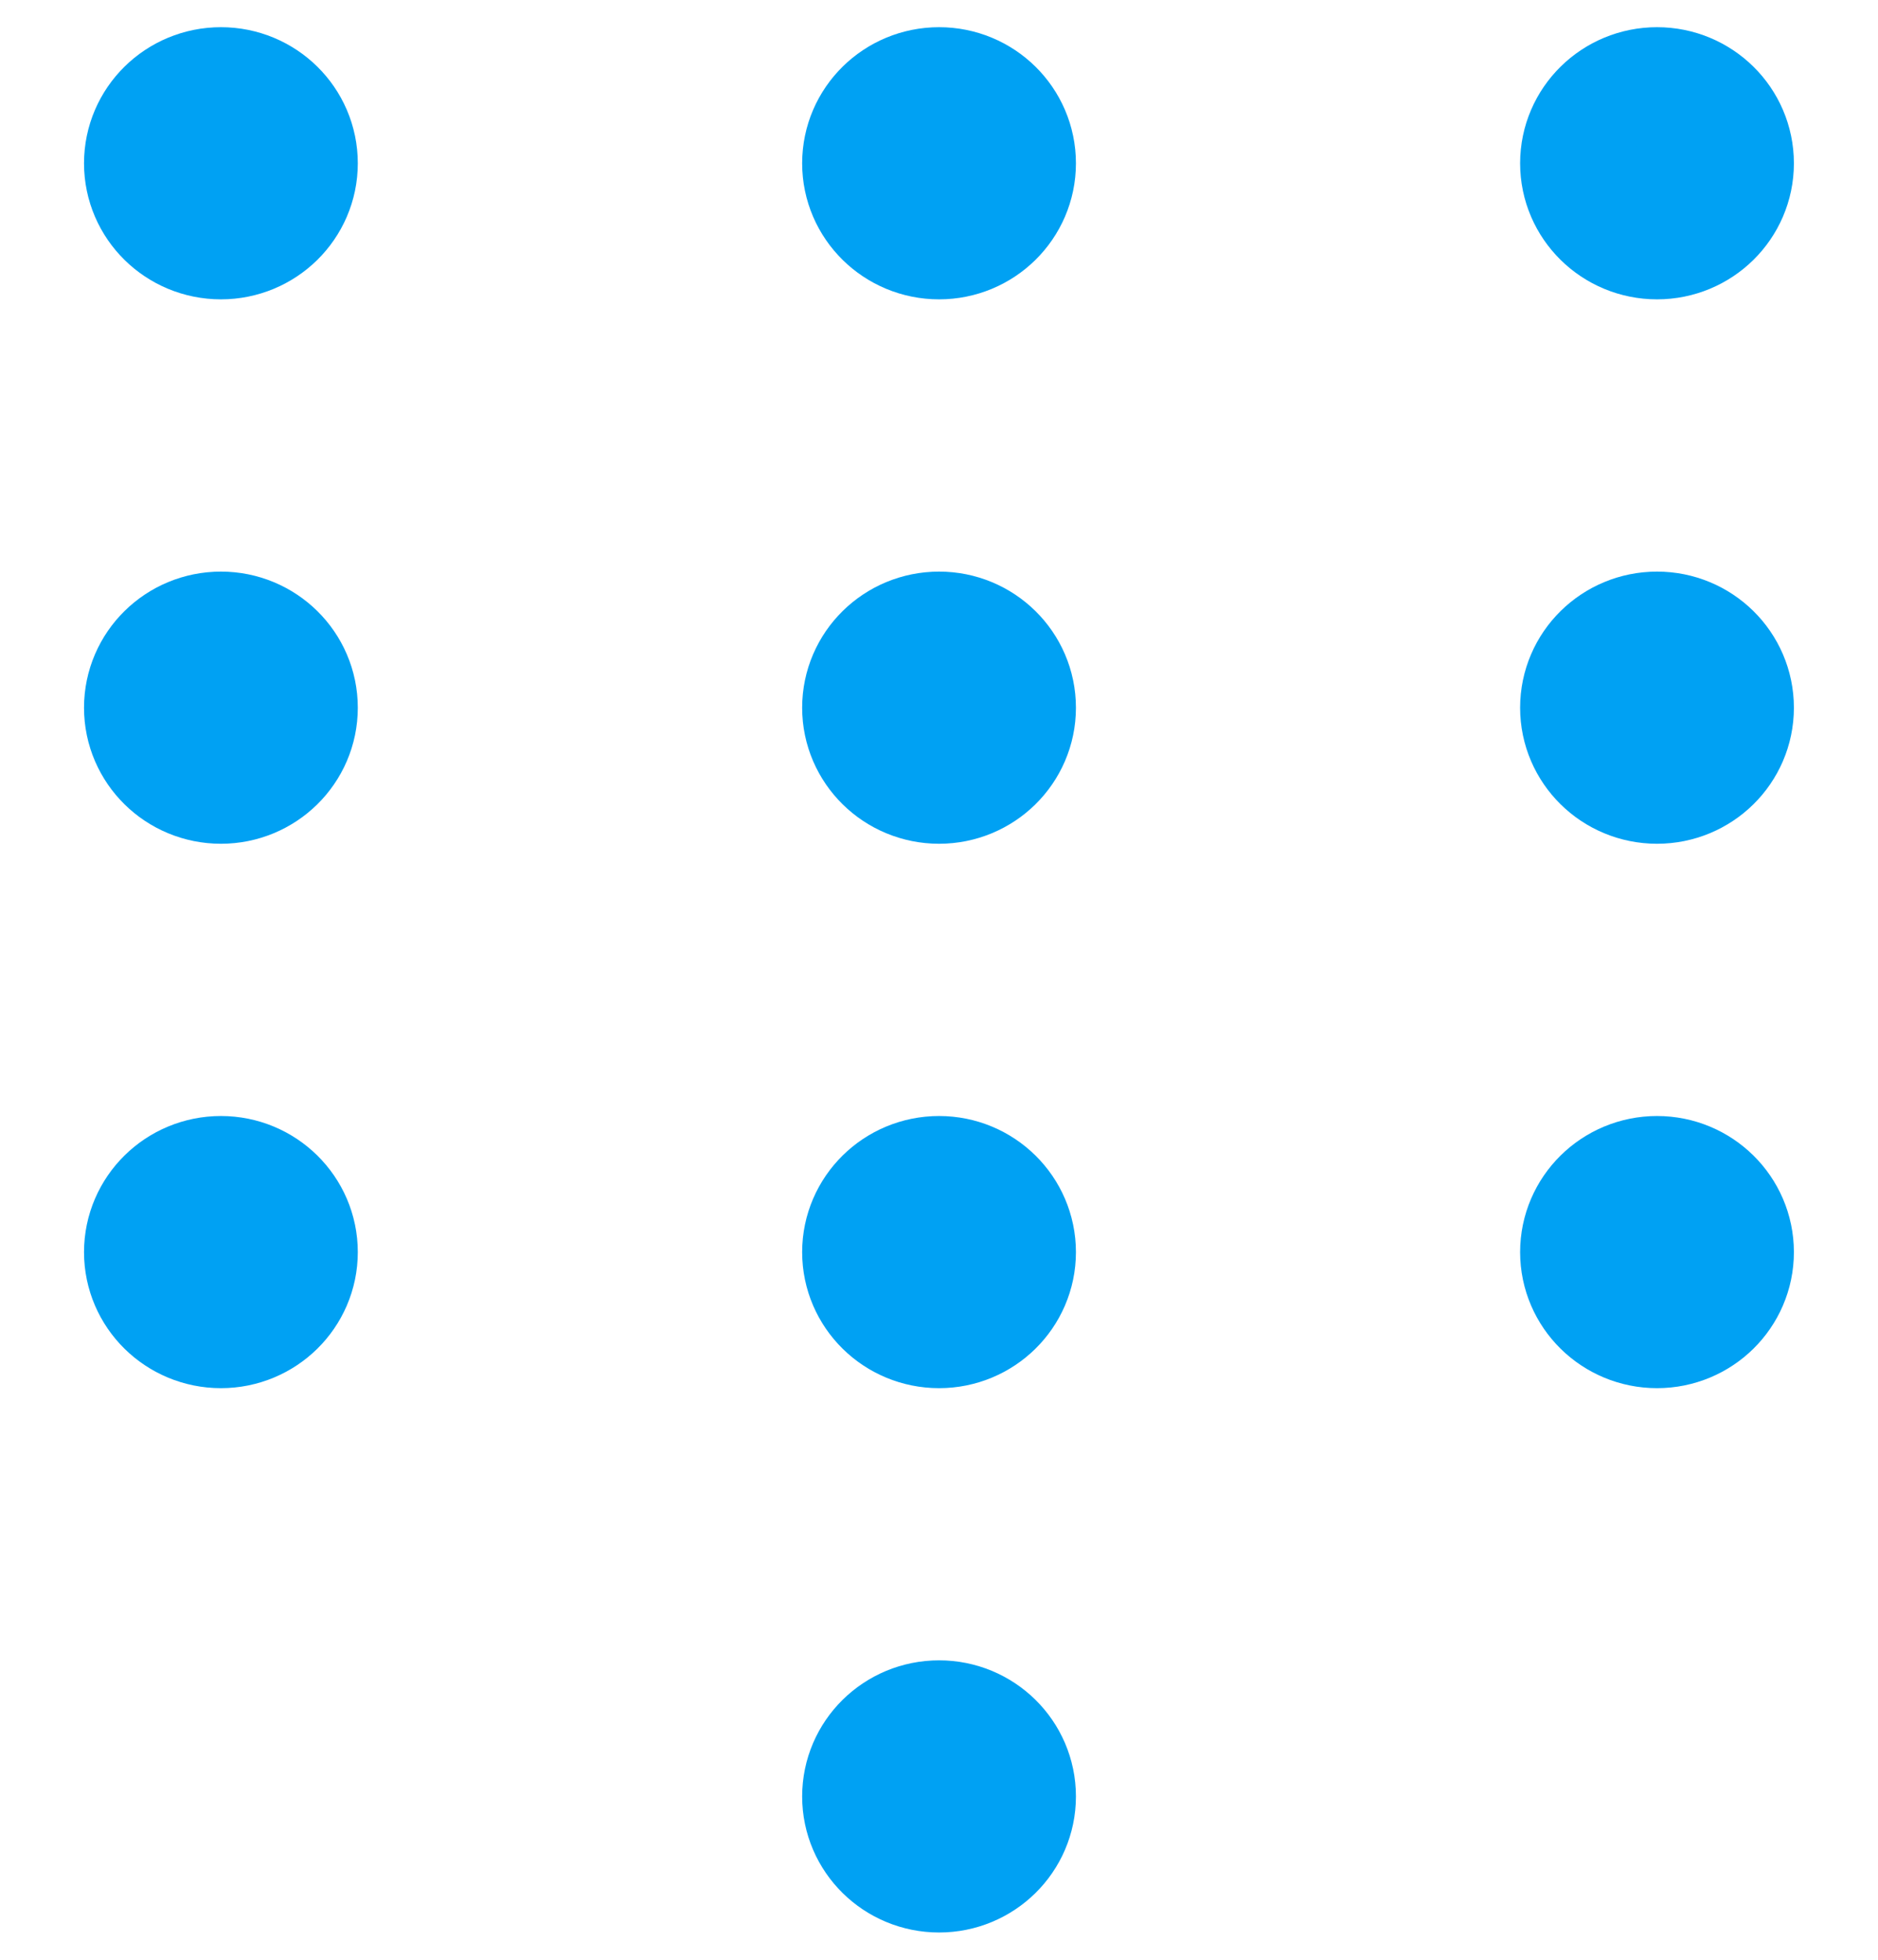
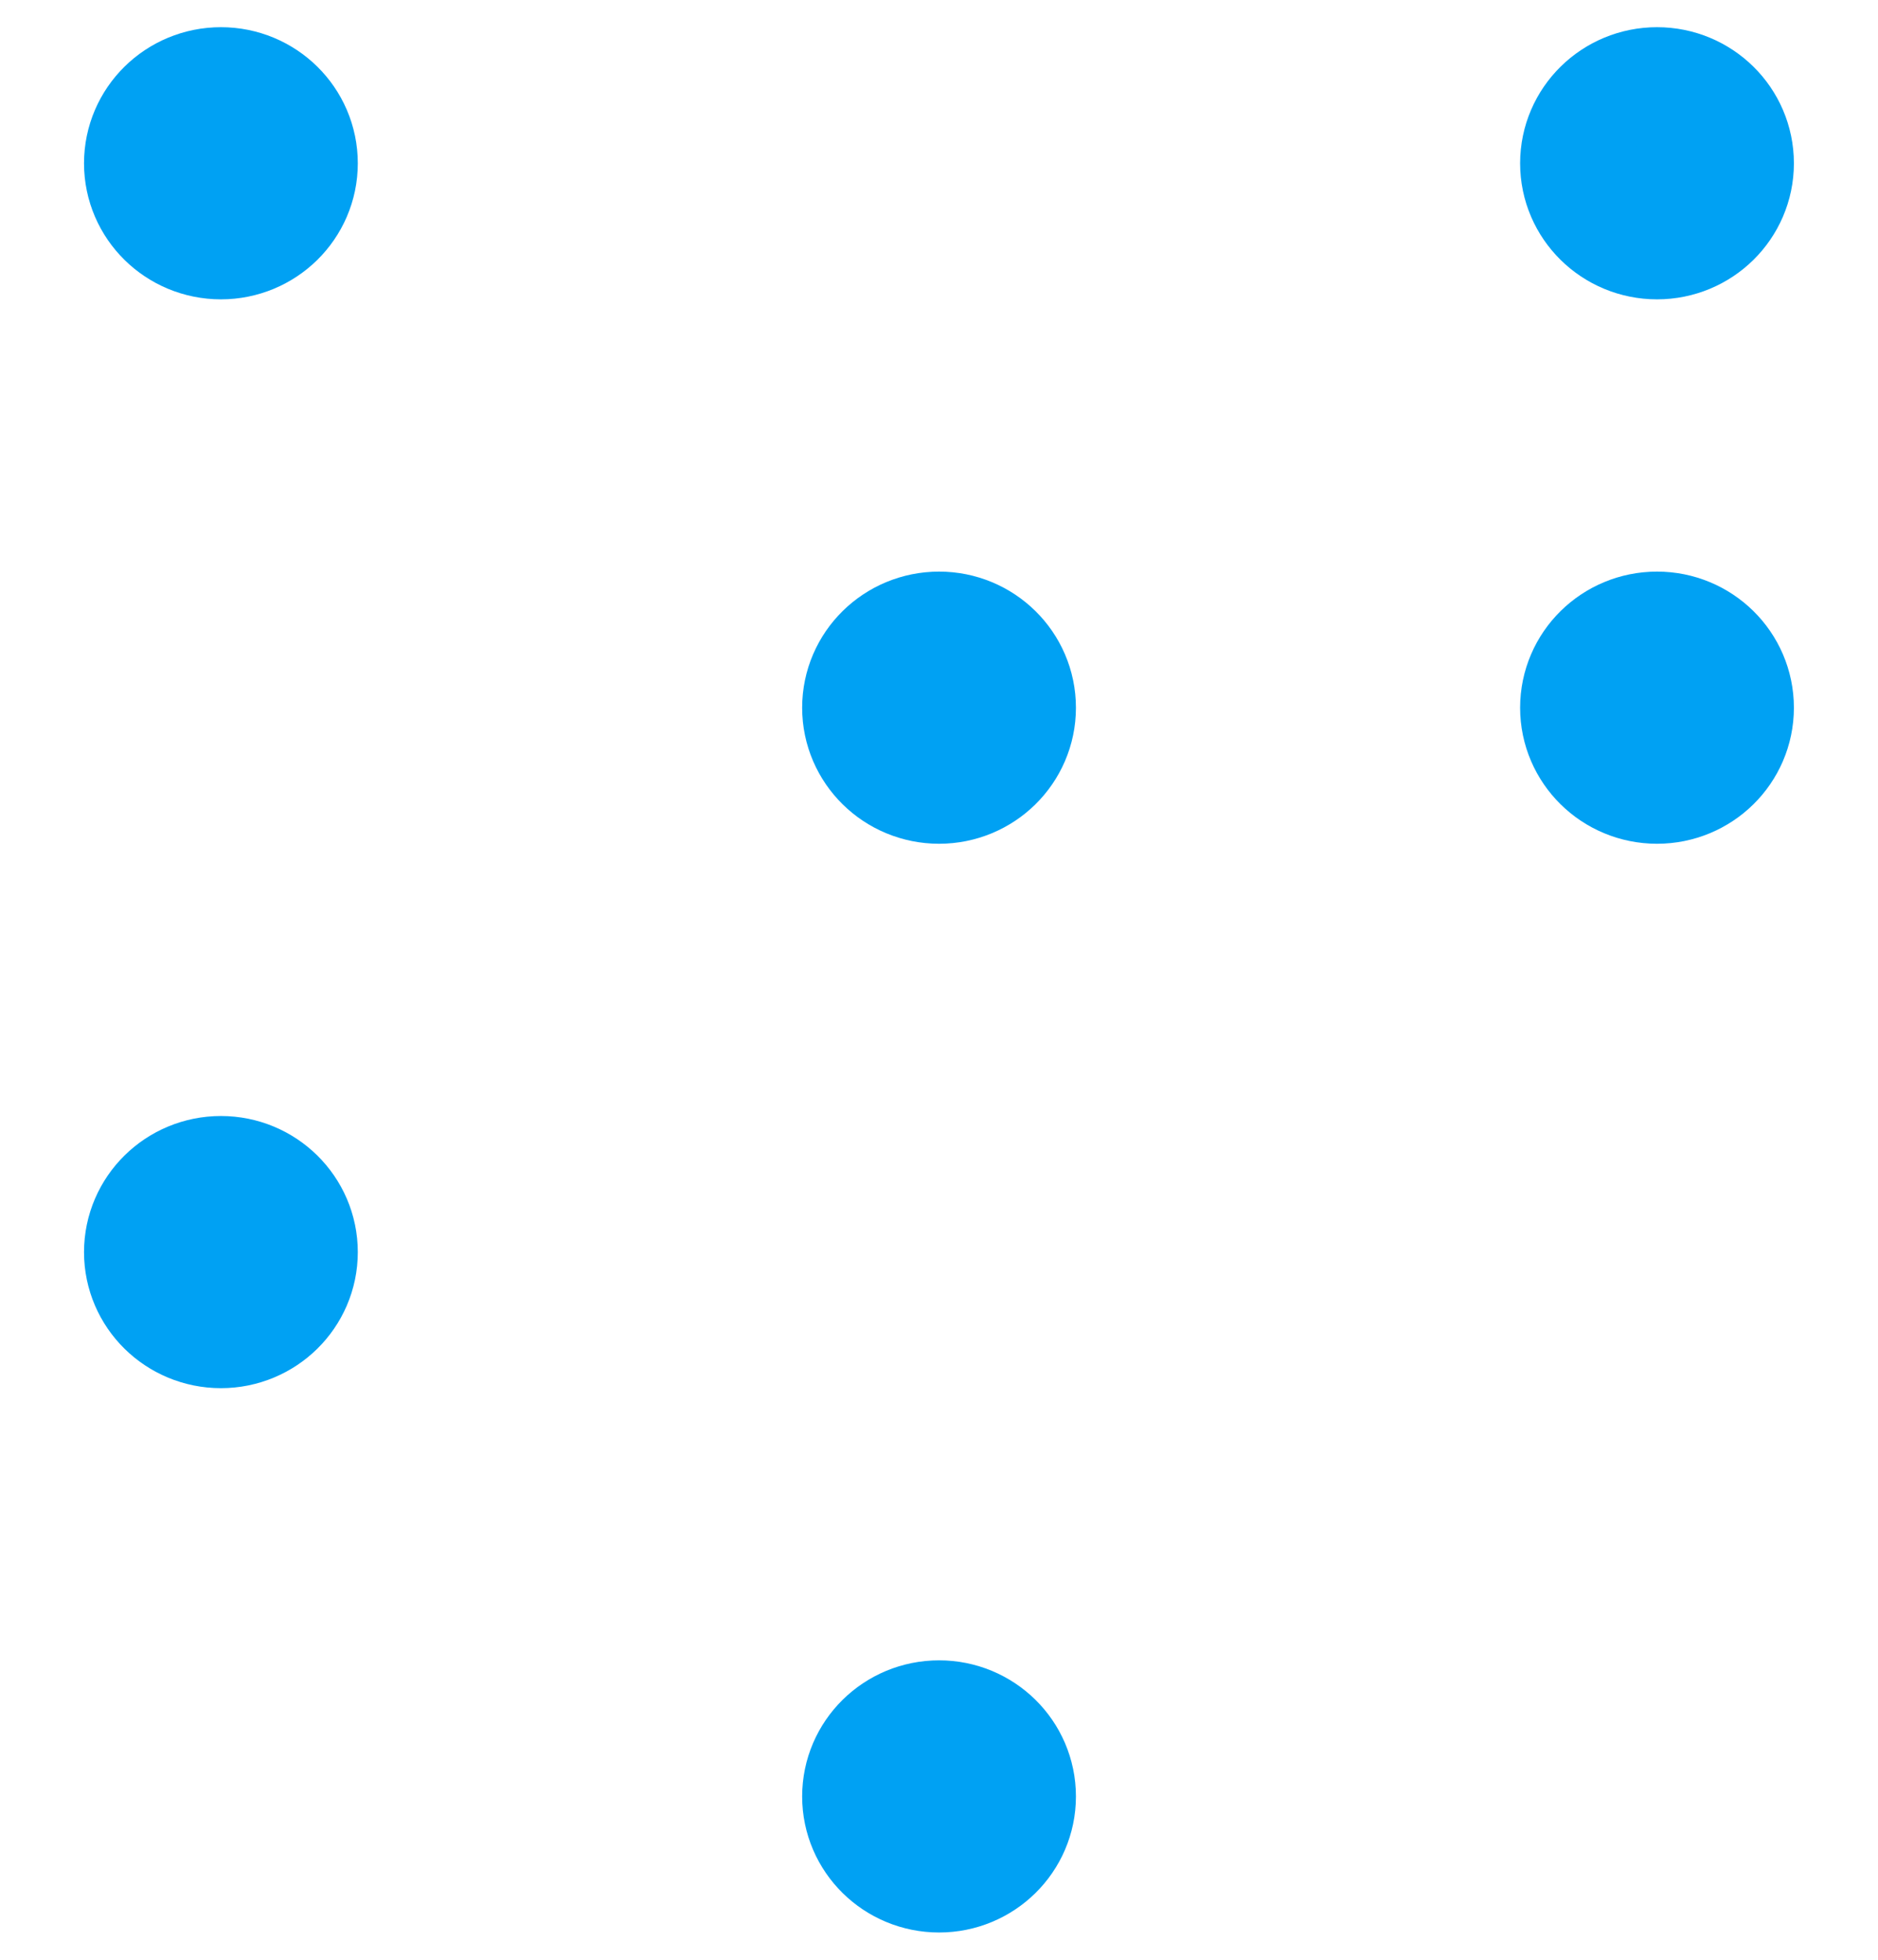
<svg xmlns="http://www.w3.org/2000/svg" width="23" height="24" viewBox="0 0 23 24" fill="none">
  <path d="M2.706 2.666C2.332 2.666 2.029 2.368 2.029 2C2.029 1.631 2.332 1.333 2.706 1.333C3.079 1.333 3.382 1.631 3.382 2C3.382 2.368 3.079 2.666 2.706 2.666Z" fill="#00A1F3" stroke="#00A1F3" stroke-width="2" stroke-linecap="round" stroke-linejoin="round" />
-   <path d="M2.706 9.333C2.332 9.333 2.029 9.035 2.029 8.667C2.029 8.298 2.332 8 2.706 8C3.079 8 3.382 8.298 3.382 8.667C3.382 9.035 3.079 9.333 2.706 9.333Z" fill="#00A1F3" stroke="#00A1F3" stroke-width="2" stroke-linecap="round" stroke-linejoin="round" />
  <path d="M2.706 16C2.332 16 2.029 15.702 2.029 15.334C2.029 14.966 2.332 14.667 2.706 14.667C3.079 14.667 3.382 14.966 3.382 15.334C3.382 15.702 3.079 16 2.706 16Z" fill="#00A1F3" stroke="#00A1F3" stroke-width="2" stroke-linecap="round" stroke-linejoin="round" />
-   <path d="M11.501 2.666C11.127 2.666 10.824 2.368 10.824 2C10.824 1.631 11.127 1.333 11.501 1.333C11.874 1.333 12.177 1.631 12.177 2C12.177 2.368 11.874 2.666 11.501 2.666Z" fill="#00A1F3" stroke="#00A1F3" stroke-width="2" stroke-linecap="round" stroke-linejoin="round" />
  <path d="M11.501 9.333C11.127 9.333 10.824 9.035 10.824 8.667C10.824 8.298 11.127 8 11.501 8C11.874 8 12.177 8.298 12.177 8.667C12.177 9.035 11.874 9.333 11.501 9.333Z" fill="#00A1F3" stroke="#00A1F3" stroke-width="2" stroke-linecap="round" stroke-linejoin="round" />
-   <path d="M11.501 16C11.127 16 10.824 15.702 10.824 15.334C10.824 14.966 11.127 14.667 11.501 14.667C11.874 14.667 12.177 14.966 12.177 15.334C12.177 15.702 11.874 16 11.501 16Z" fill="#00A1F3" stroke="#00A1F3" stroke-width="2" stroke-linecap="round" stroke-linejoin="round" />
  <path d="M11.501 22.666C11.127 22.666 10.824 22.368 10.824 22C10.824 21.631 11.127 21.333 11.501 21.333C11.874 21.333 12.177 21.631 12.177 22C12.177 22.368 11.874 22.666 11.501 22.666Z" fill="#00A1F3" stroke="#00A1F3" stroke-width="2" stroke-linecap="round" stroke-linejoin="round" />
  <path d="M20.294 2.666C19.92 2.666 19.617 2.368 19.617 2C19.617 1.631 19.92 1.333 20.294 1.333C20.667 1.333 20.97 1.631 20.97 2C20.97 2.368 20.667 2.666 20.294 2.666Z" fill="#00A1F3" stroke="#00A1F3" stroke-width="2" stroke-linecap="round" stroke-linejoin="round" />
  <path d="M20.294 9.333C19.92 9.333 19.617 9.035 19.617 8.667C19.617 8.298 19.92 8 20.294 8C20.667 8 20.97 8.298 20.97 8.667C20.97 9.035 20.667 9.333 20.294 9.333Z" fill="#00A1F3" stroke="#00A1F3" stroke-width="2" stroke-linecap="round" stroke-linejoin="round" />
-   <path d="M20.294 16C19.92 16 19.617 15.702 19.617 15.334C19.617 14.966 19.92 14.667 20.294 14.667C20.667 14.667 20.97 14.966 20.97 15.334C20.97 15.702 20.667 16 20.294 16Z" fill="#00A1F3" stroke="#00A1F3" stroke-width="2" stroke-linecap="round" stroke-linejoin="round" />
</svg>